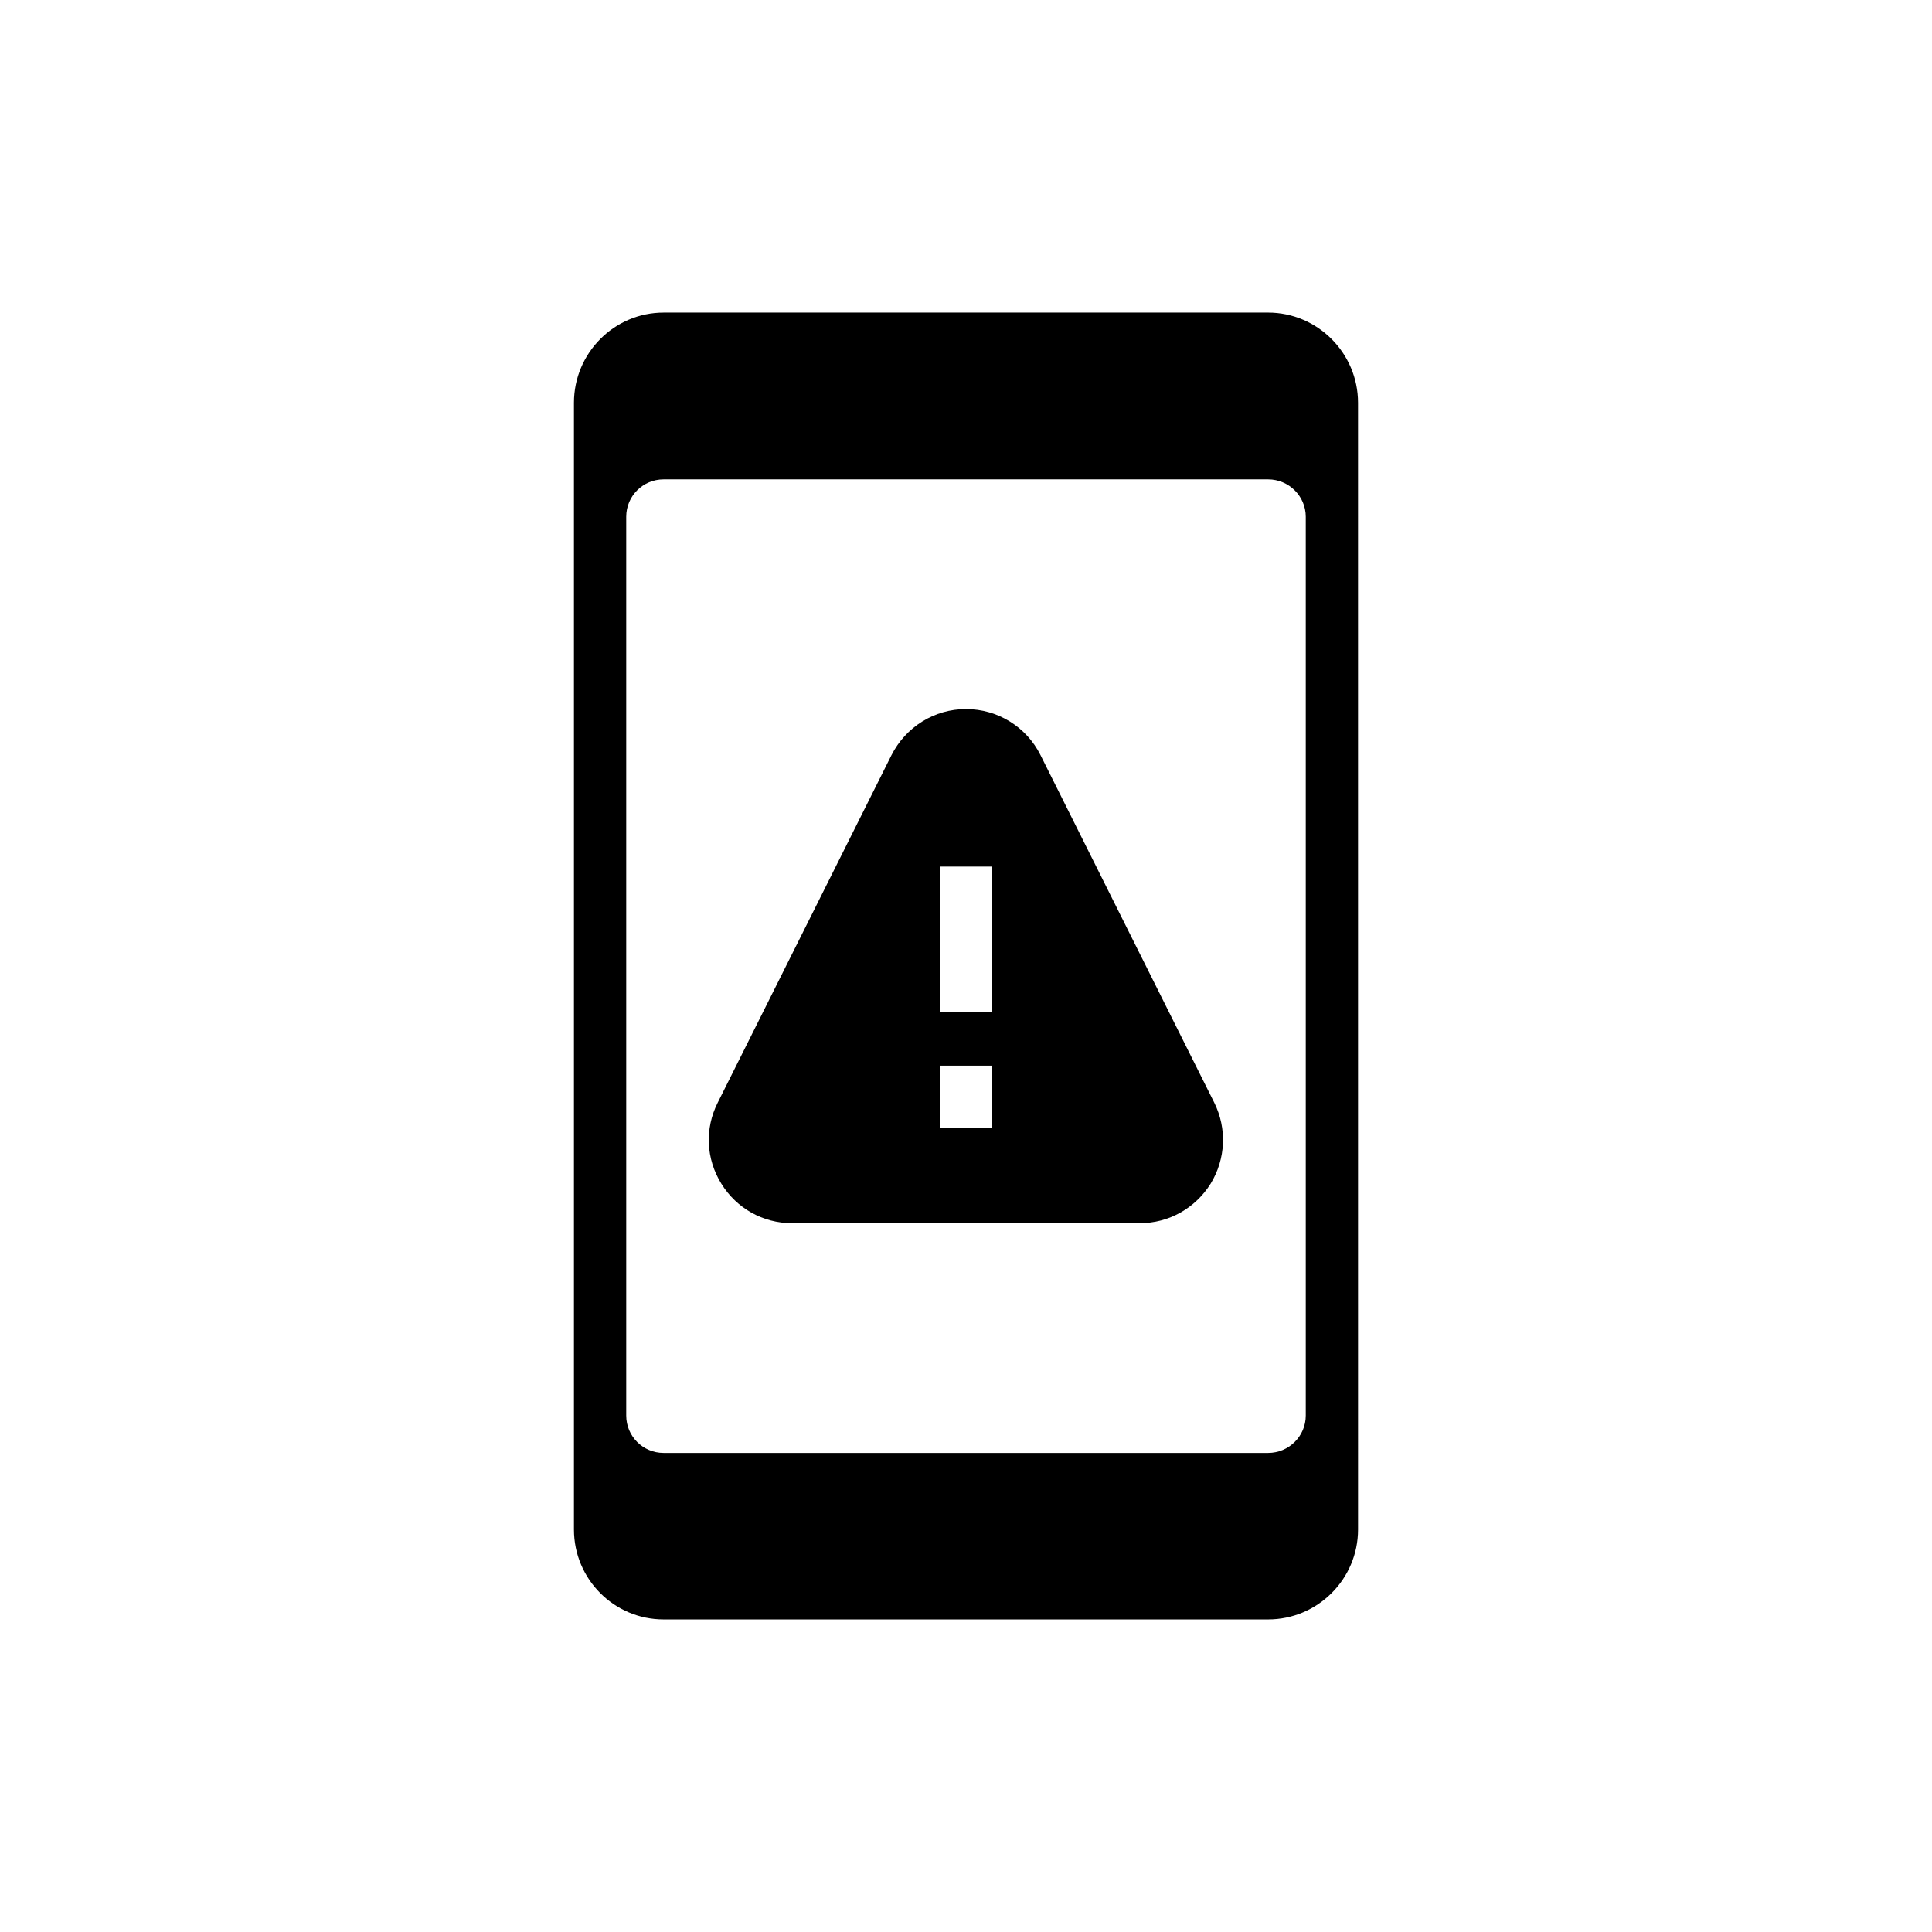
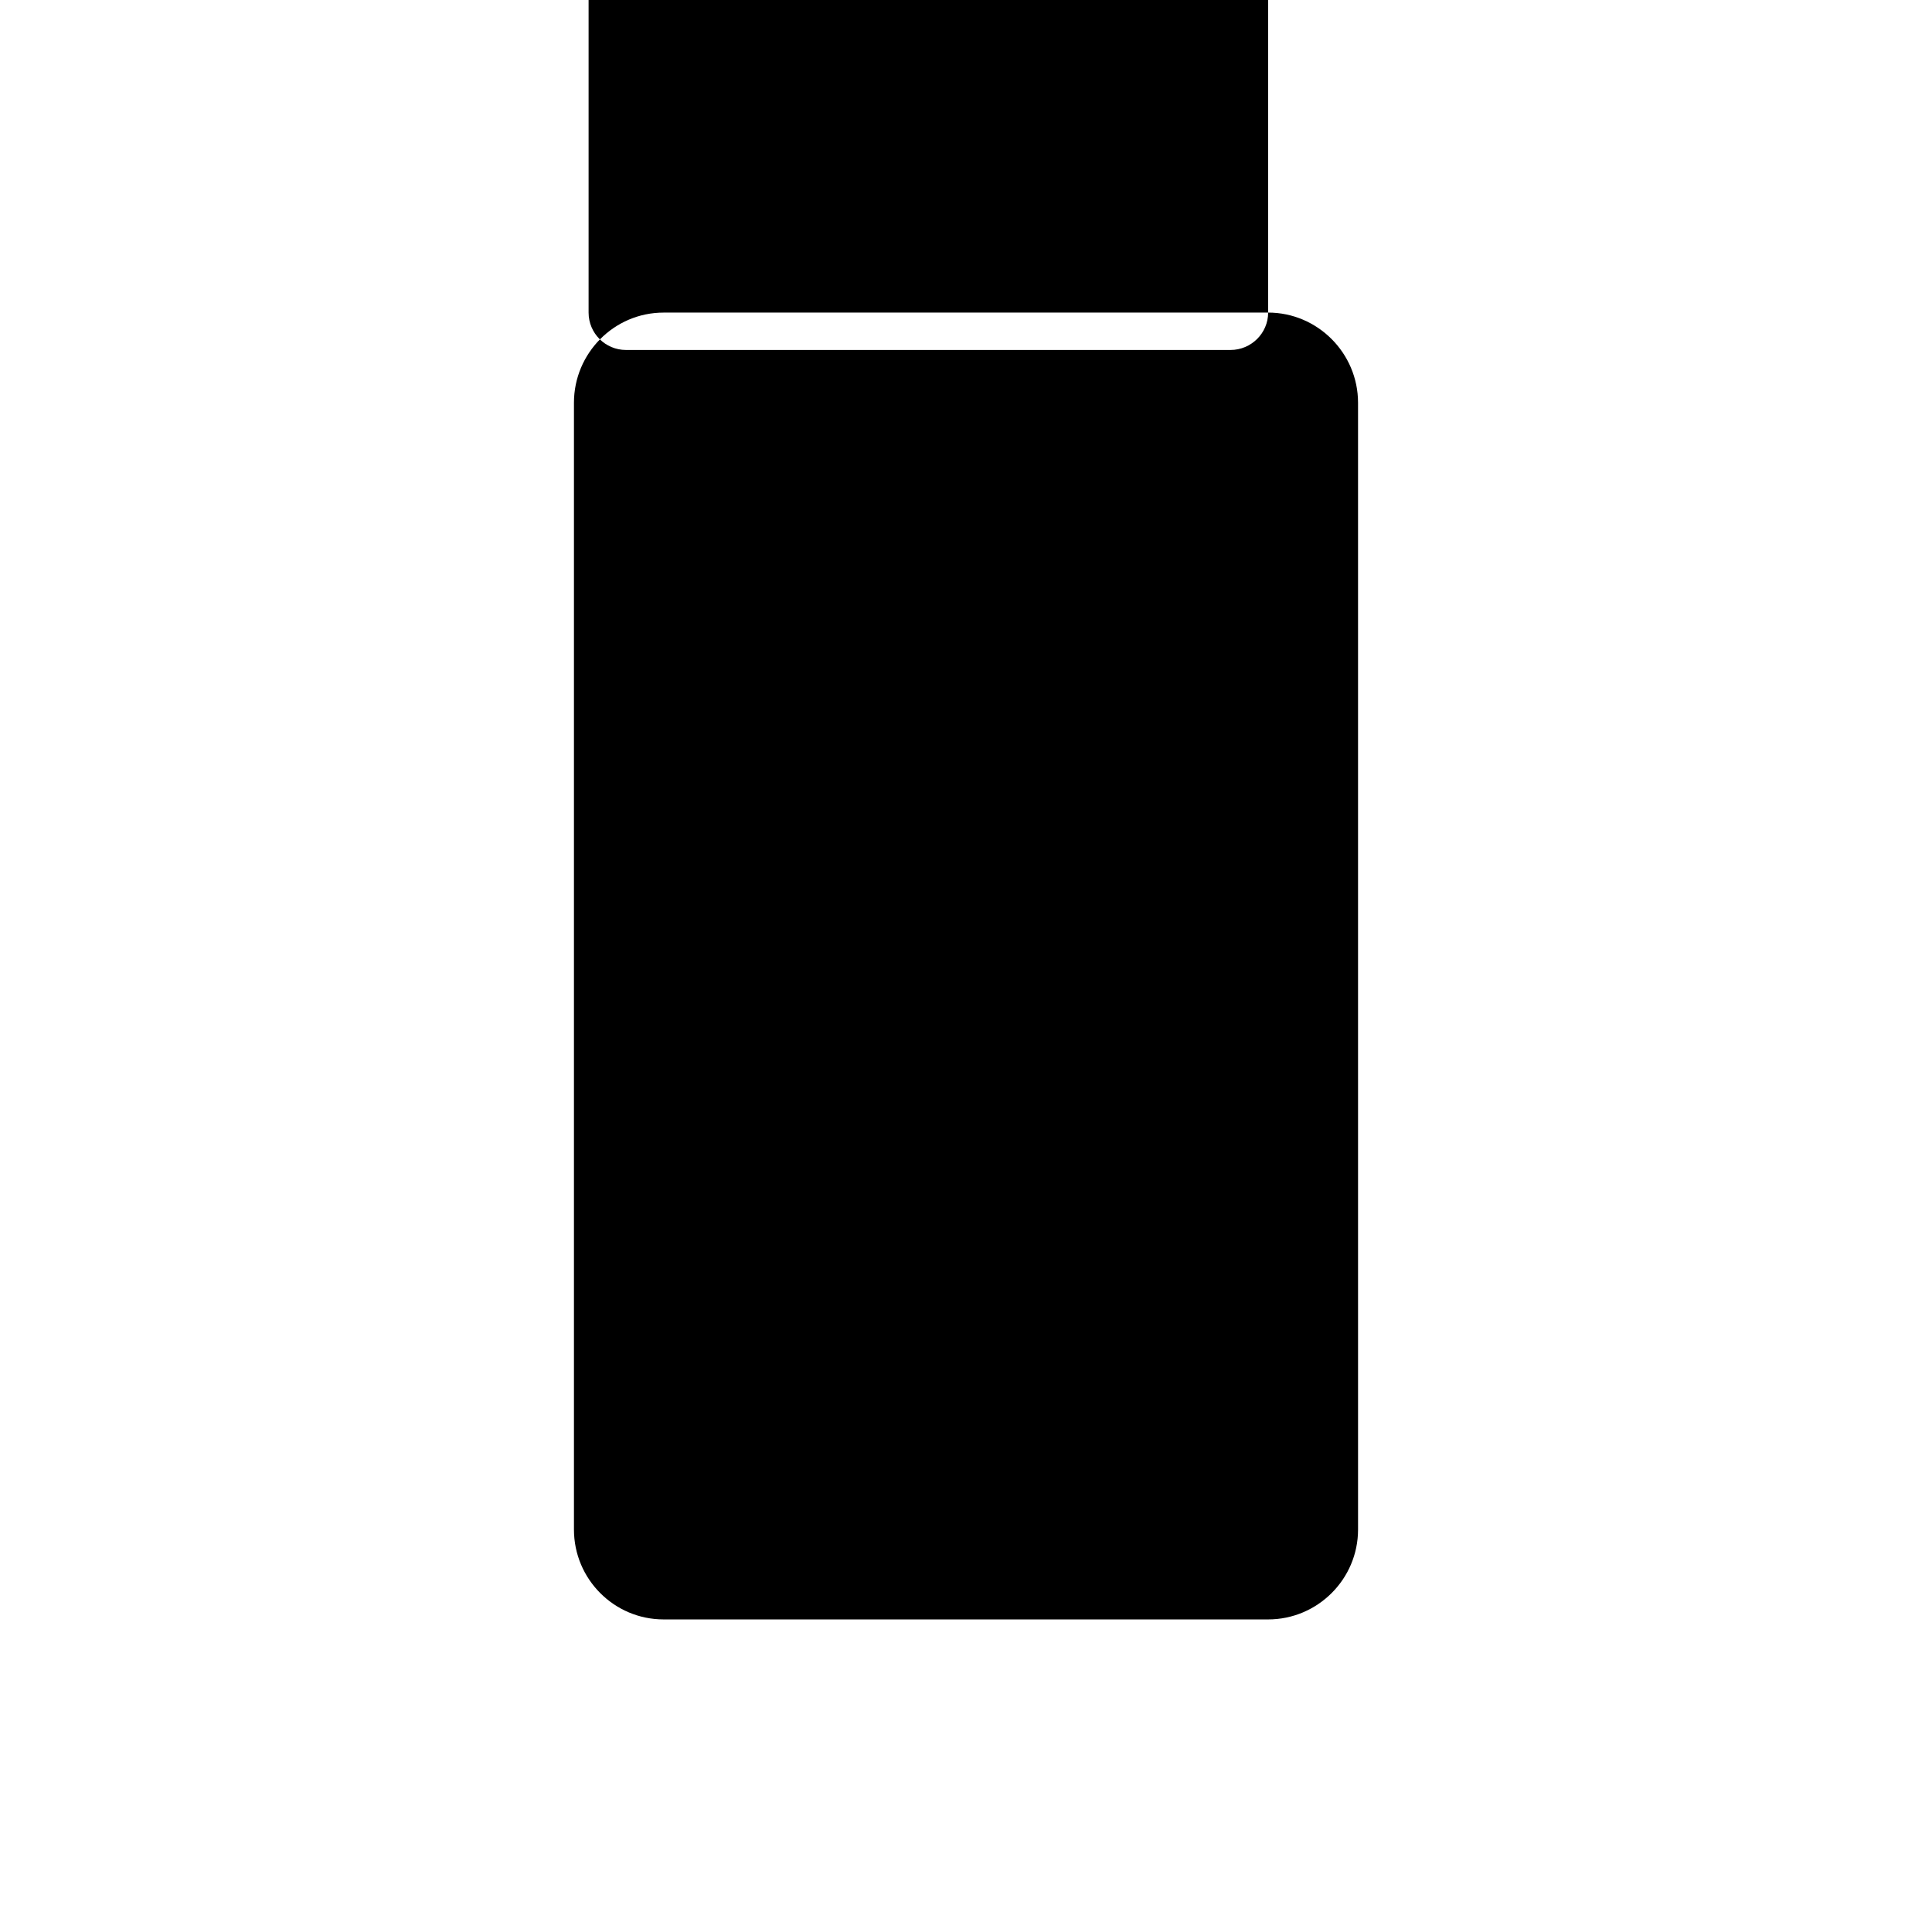
<svg xmlns="http://www.w3.org/2000/svg" fill="#000000" width="800px" height="800px" version="1.1" viewBox="144 144 512 512">
  <g>
-     <path d="m480.07 226.84h-160.21c-13.09 0-23.758 10.738-23.758 23.895v298.6c0 13.16 10.668 23.828 23.758 23.828h160.21c13.09 0 23.828-10.668 23.828-23.828l-0.004-298.6c0-13.16-10.734-23.898-23.824-23.898zm9.973 292.3c0 5.473-4.5 9.906-9.973 9.906h-160.21c-5.473 0-9.906-4.434-9.906-9.906v-238.2c0-5.473 4.434-9.906 9.906-9.906h160.21c5.473 0 9.973 4.434 9.973 9.906z" />
-     <path d="m419.74 344.1c-3.738-7.481-11.359-12.191-19.738-12.191-8.383 0-15.93 4.711-19.742 12.191l-46.062 92.121c-3.465 6.859-3.117 14.891 0.969 21.473 4.016 6.512 11.012 10.461 18.703 10.461h92.191c7.688 0 14.684-3.949 18.77-10.461 4.016-6.582 4.363-14.613 0.969-21.473zm-12.828 98.789h-13.852v-16.477h13.852zm0-30.676h-13.852v-38.562h13.852z" />
+     <path d="m480.07 226.84h-160.21c-13.09 0-23.758 10.738-23.758 23.895v298.6c0 13.16 10.668 23.828 23.758 23.828h160.21c13.09 0 23.828-10.668 23.828-23.828l-0.004-298.6c0-13.16-10.734-23.898-23.824-23.898zc0 5.473-4.5 9.906-9.973 9.906h-160.21c-5.473 0-9.906-4.434-9.906-9.906v-238.2c0-5.473 4.434-9.906 9.906-9.906h160.21c5.473 0 9.973 4.434 9.973 9.906z" />
  </g>
</svg>